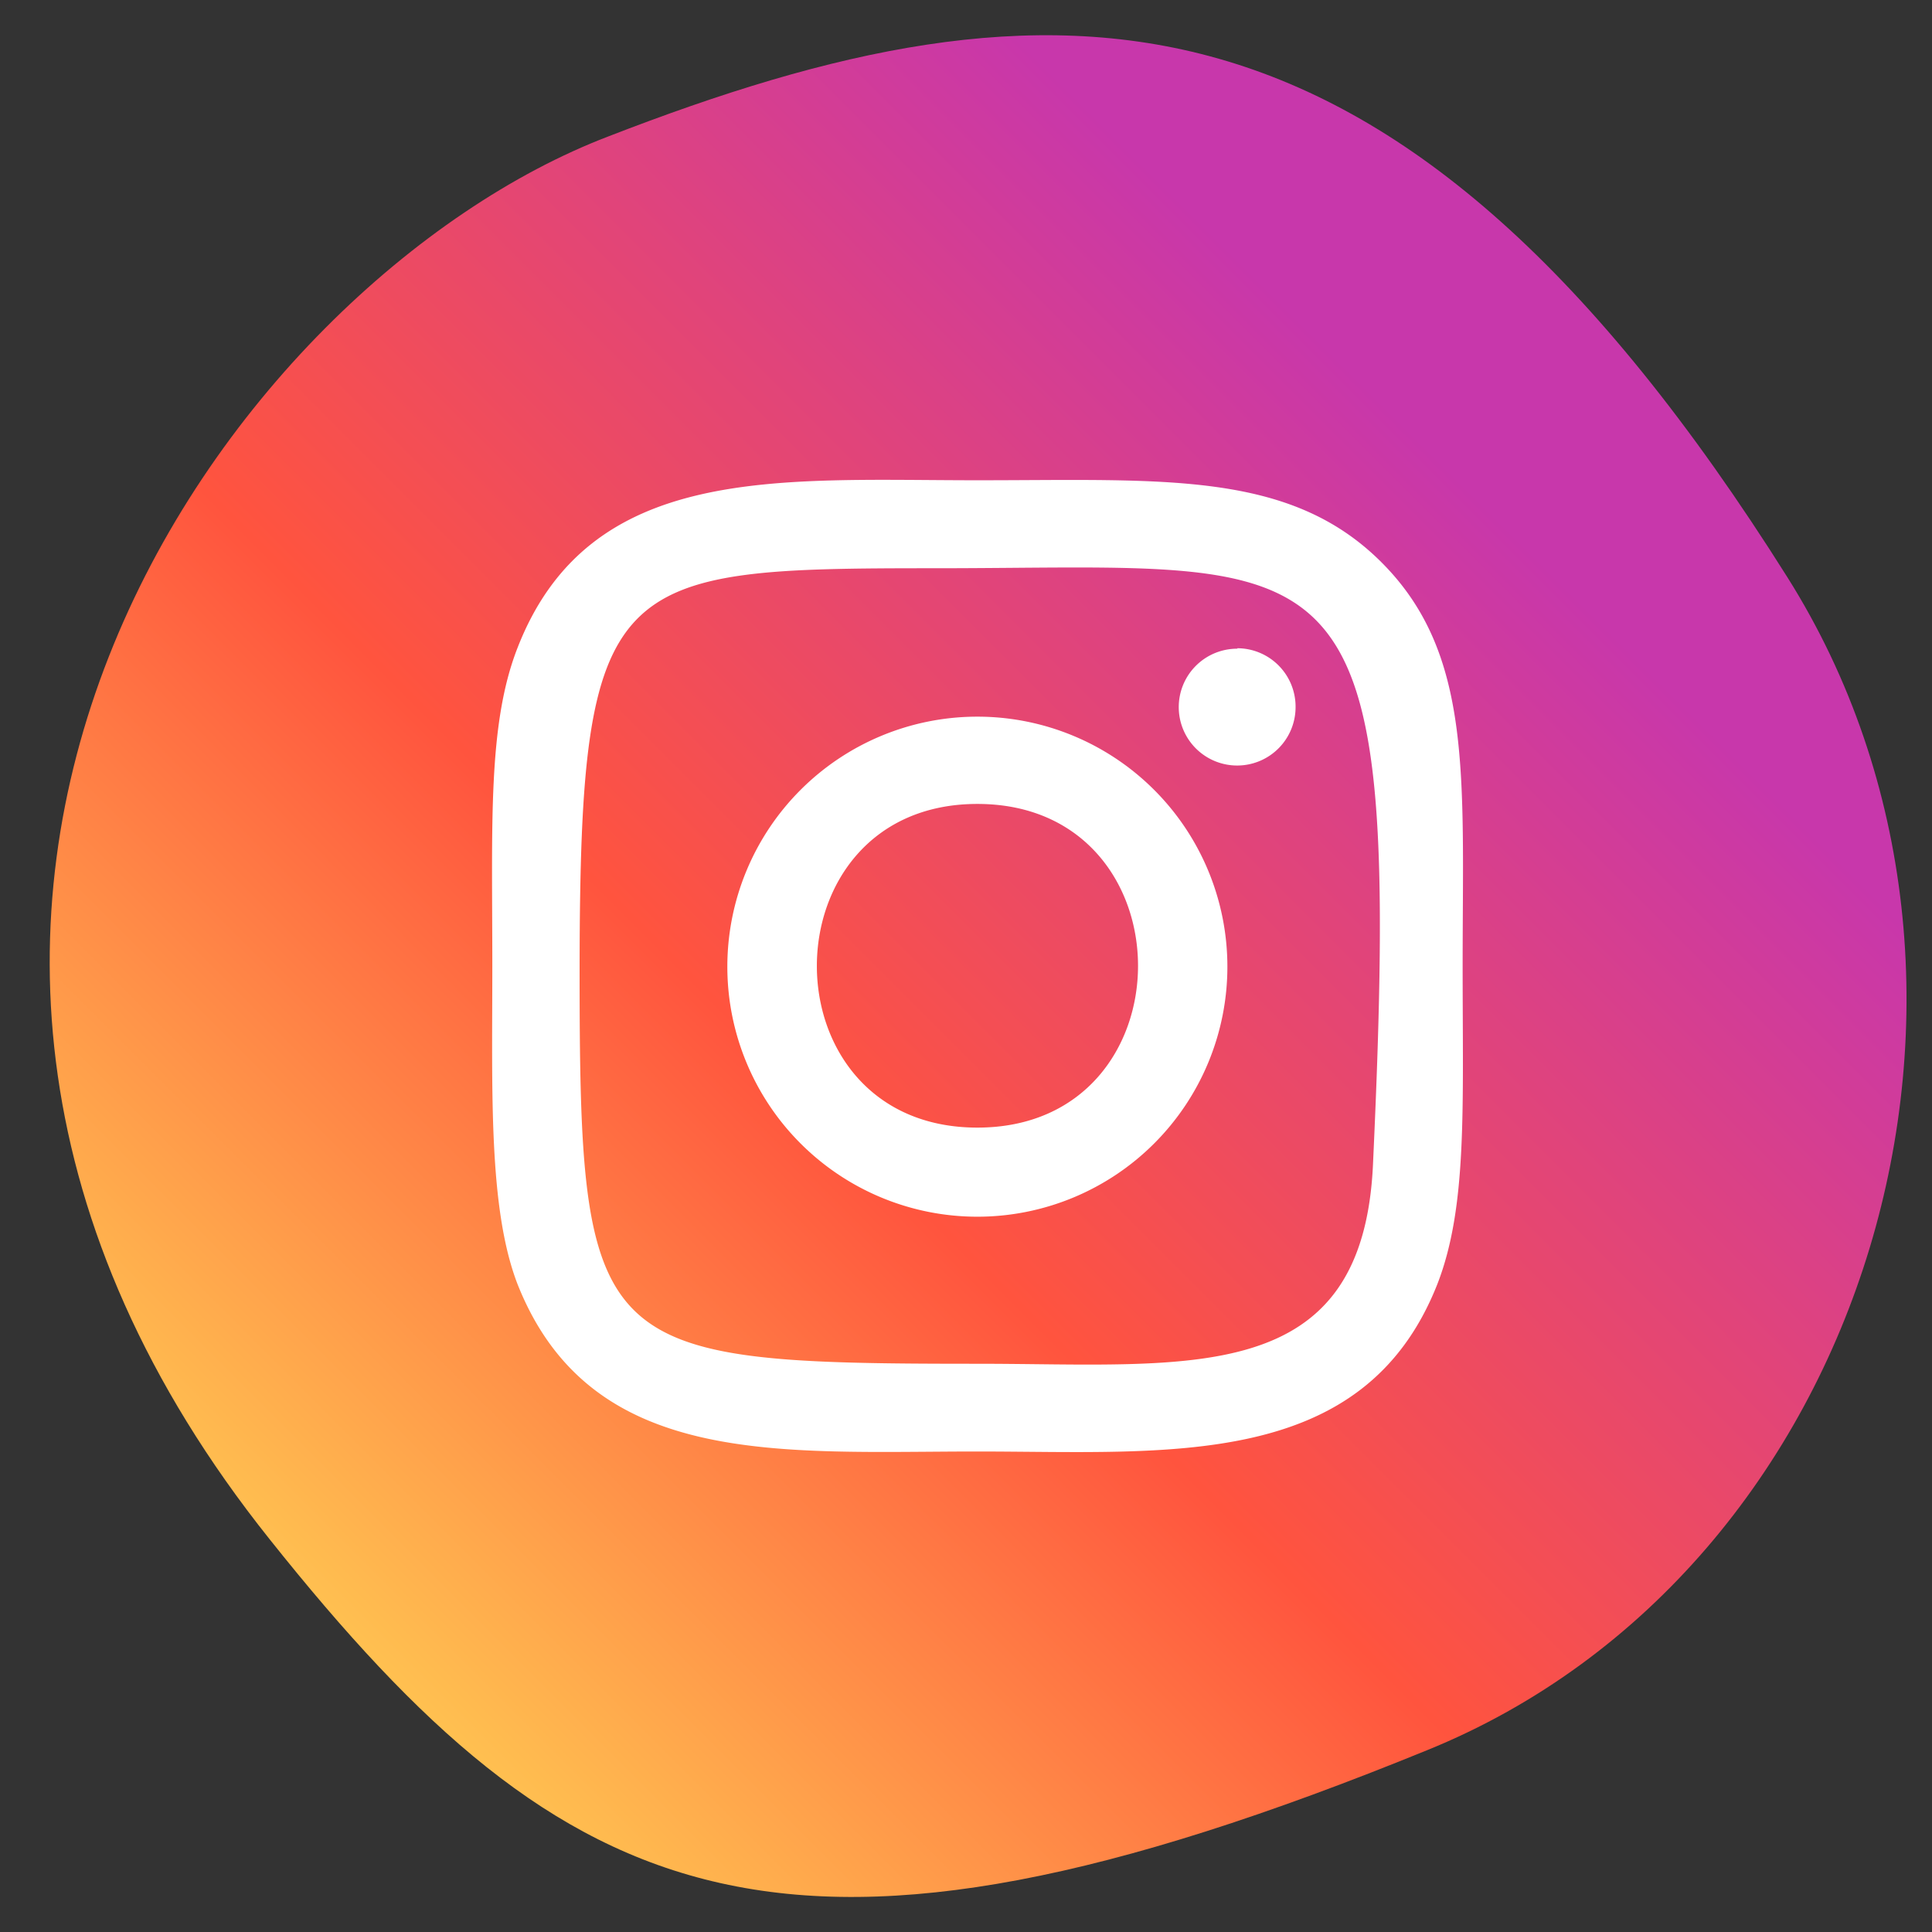
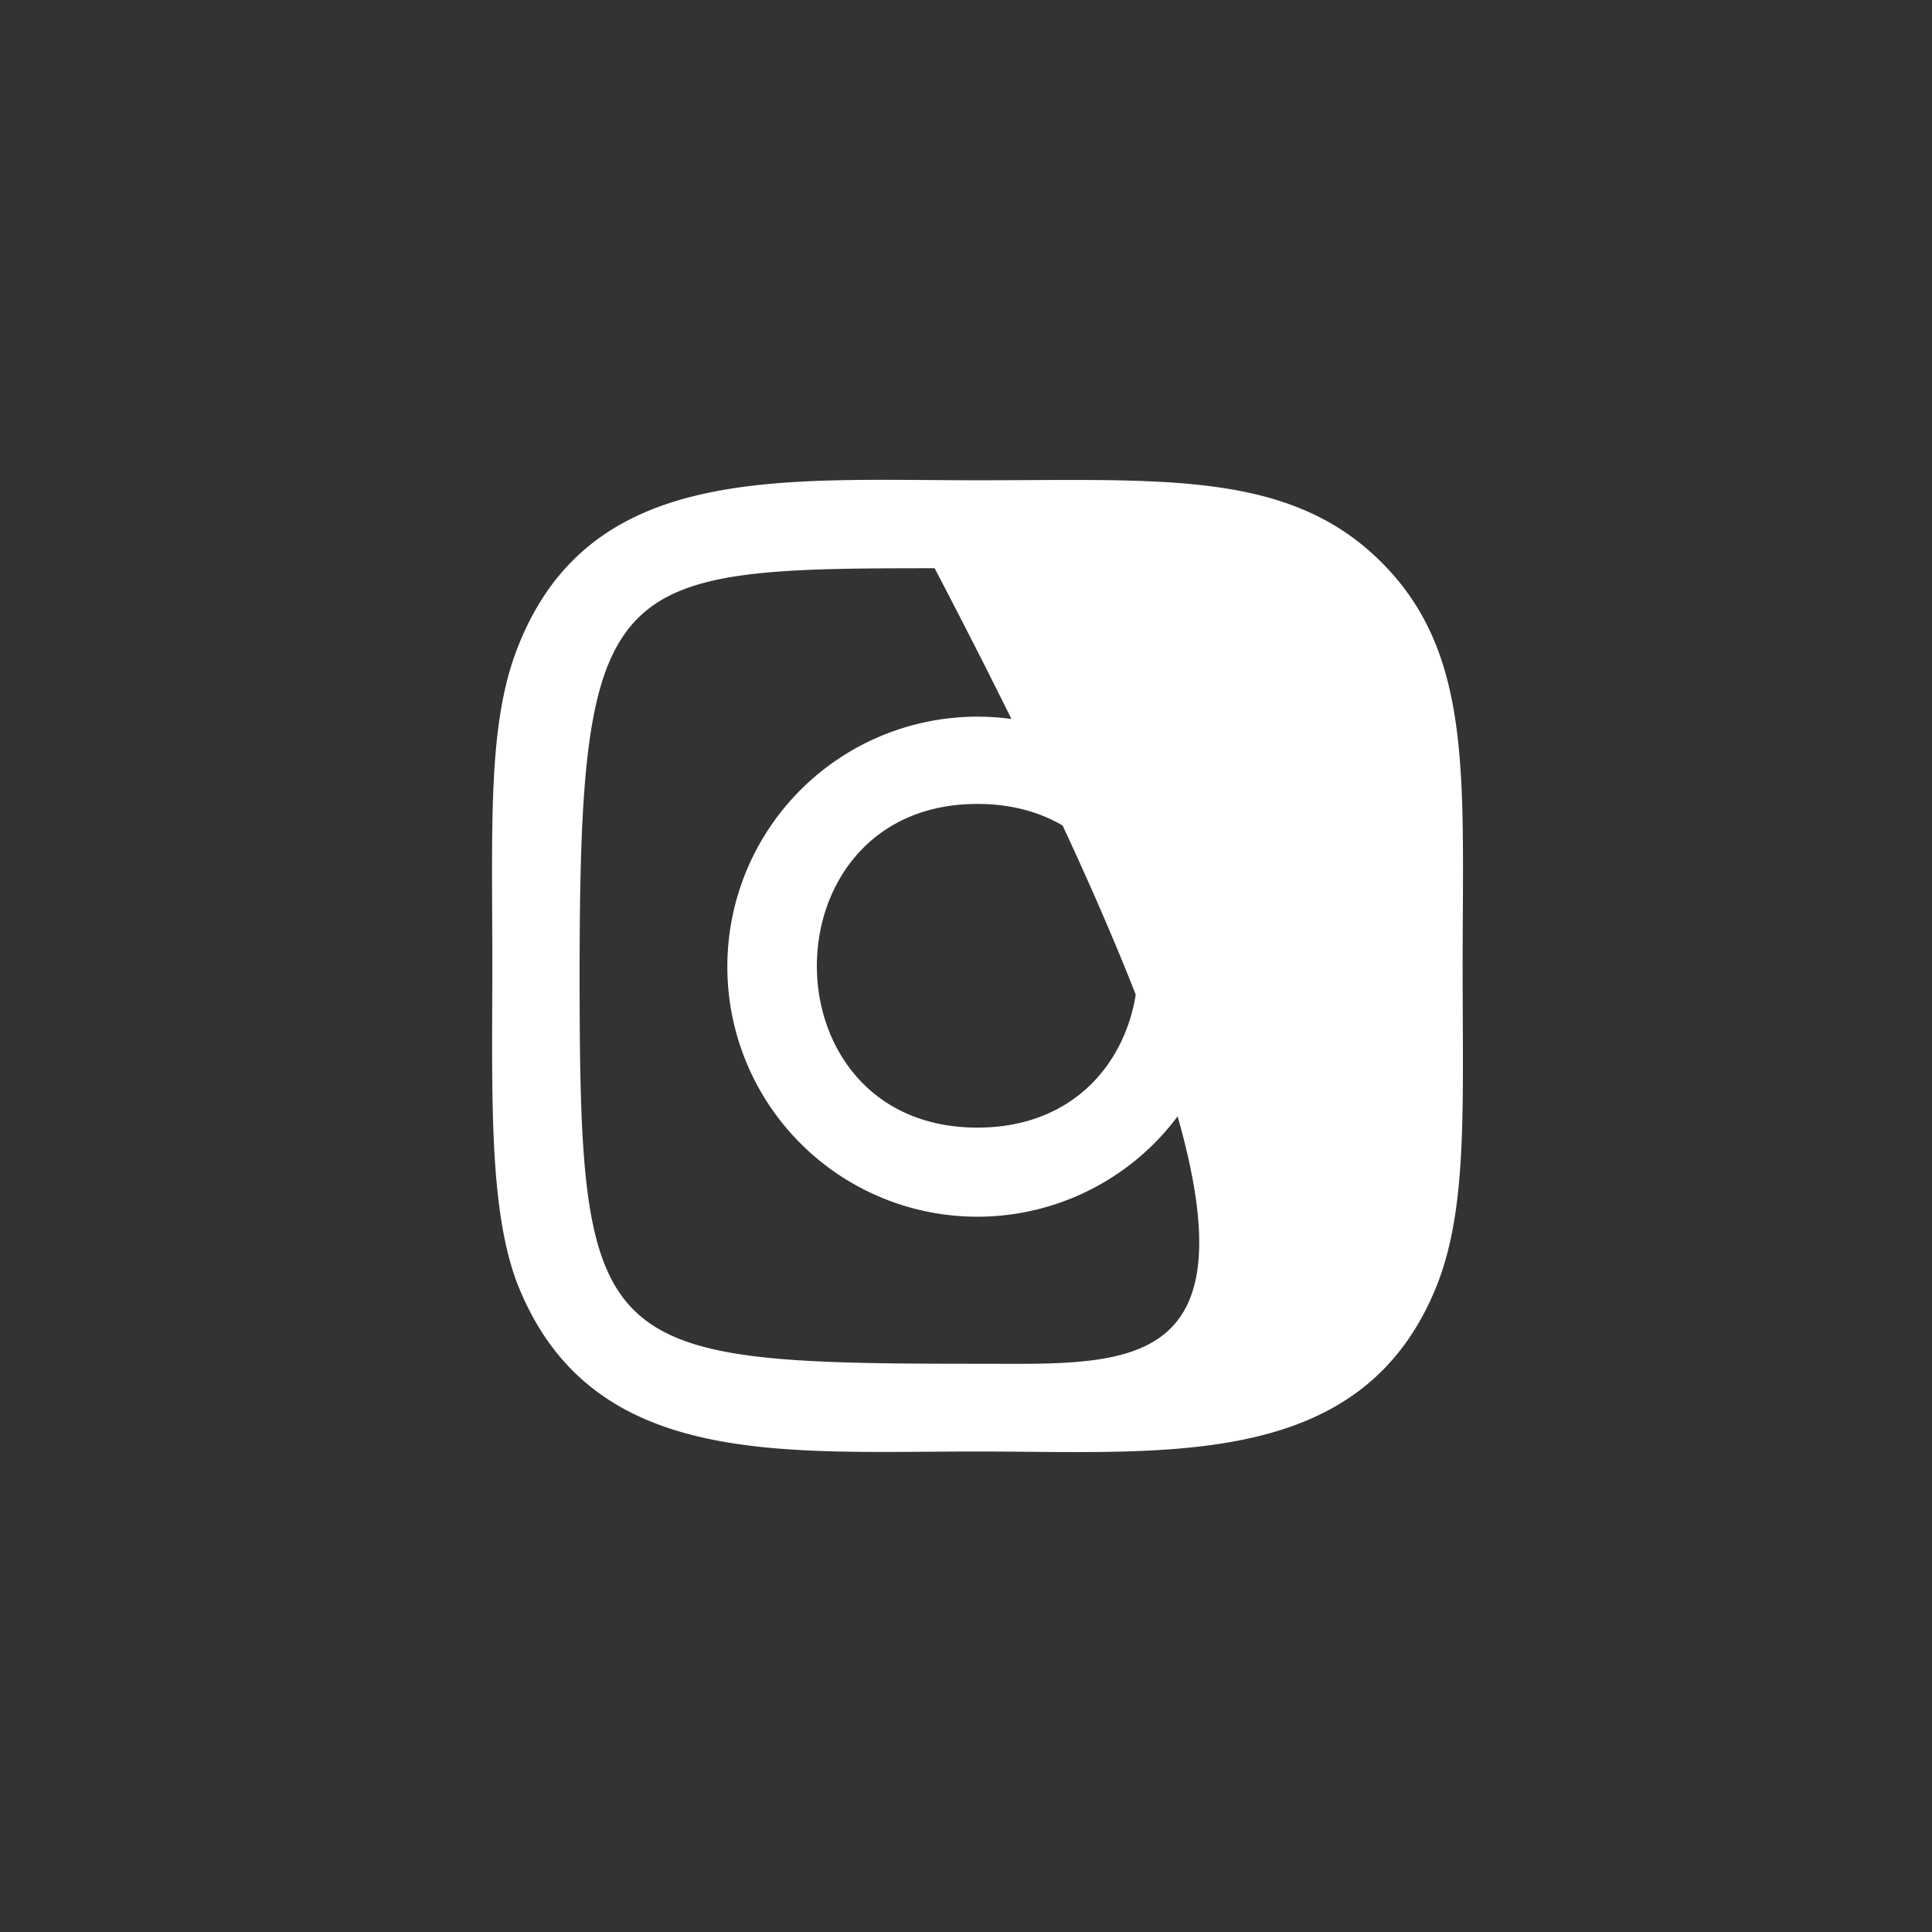
<svg xmlns="http://www.w3.org/2000/svg" id="Layer_1" data-name="Layer 1" viewBox="0 0 85 85">
  <rect x="0" y="0" width="85" height="85" fill="#333333" stroke="none" />
  <defs>
    <style>.cls-1{fill:url(#linear-gradient);}.cls-2{fill:#fff;}</style>
    <linearGradient id="linear-gradient" x1="8.82" y1="-96.48" x2="64.6" y2="-40.71" gradientTransform="matrix(1, 0, 0, -1, 0, -19.28)" gradientUnits="userSpaceOnUse">
      <stop offset="0" stop-color="#fd5" />
      <stop offset="0.5" stop-color="#ff543e" />
      <stop offset="1" stop-color="#c837ab" />
    </linearGradient>
  </defs>
-   <path class="cls-1" d="M26.77,6C46.45-1.63,61.43-1.94,78.64,25.4,89.88,43.24,82.32,69.07,62.79,77,34.65,88.48,25,84.21,11.87,67.73-10.19,40.1,10.07,12.38,26.77,6Z" />
-   <path class="cls-2" d="M43,21.13c-8.75,0-17.06-.77-20.23,7.37-1.32,3.37-1.11,7.73-1.11,14,0,5.49-.18,10.66,1.11,14C26,64.64,34.35,63.86,43,63.86c8.39,0,17,.86,20.24-7.37,1.32-3.4,1.11-7.71,1.11-14,0-8.34.46-13.74-3.59-17.77S51.16,21.13,43,21.13ZM41.12,25c18.26,0,20.59-2.05,19.29,26.14C60,61.1,52.37,60,43,60c-17,0-17.5-.49-17.5-17.52C25.53,25.26,26.88,25,41.12,25Zm13.32,3.54A2.57,2.57,0,1,0,57,31.09,2.57,2.57,0,0,0,54.44,28.52ZM43,31.53a11,11,0,1,0,11,11,11,11,0,0,0-11-11Zm0,3.84c9.42,0,9.43,14.24,0,14.24S33.6,35.37,43,35.37Z" />
+   <path class="cls-2" d="M43,21.13c-8.75,0-17.06-.77-20.23,7.37-1.32,3.37-1.11,7.73-1.11,14,0,5.49-.18,10.66,1.11,14C26,64.64,34.35,63.86,43,63.86c8.39,0,17,.86,20.24-7.37,1.32-3.4,1.11-7.71,1.11-14,0-8.34.46-13.74-3.59-17.77S51.16,21.13,43,21.13ZM41.12,25C60,61.1,52.37,60,43,60c-17,0-17.5-.49-17.5-17.52C25.53,25.26,26.88,25,41.12,25Zm13.32,3.54A2.57,2.57,0,1,0,57,31.09,2.57,2.57,0,0,0,54.44,28.52ZM43,31.53a11,11,0,1,0,11,11,11,11,0,0,0-11-11Zm0,3.84c9.42,0,9.43,14.24,0,14.24S33.6,35.37,43,35.37Z" />
</svg>